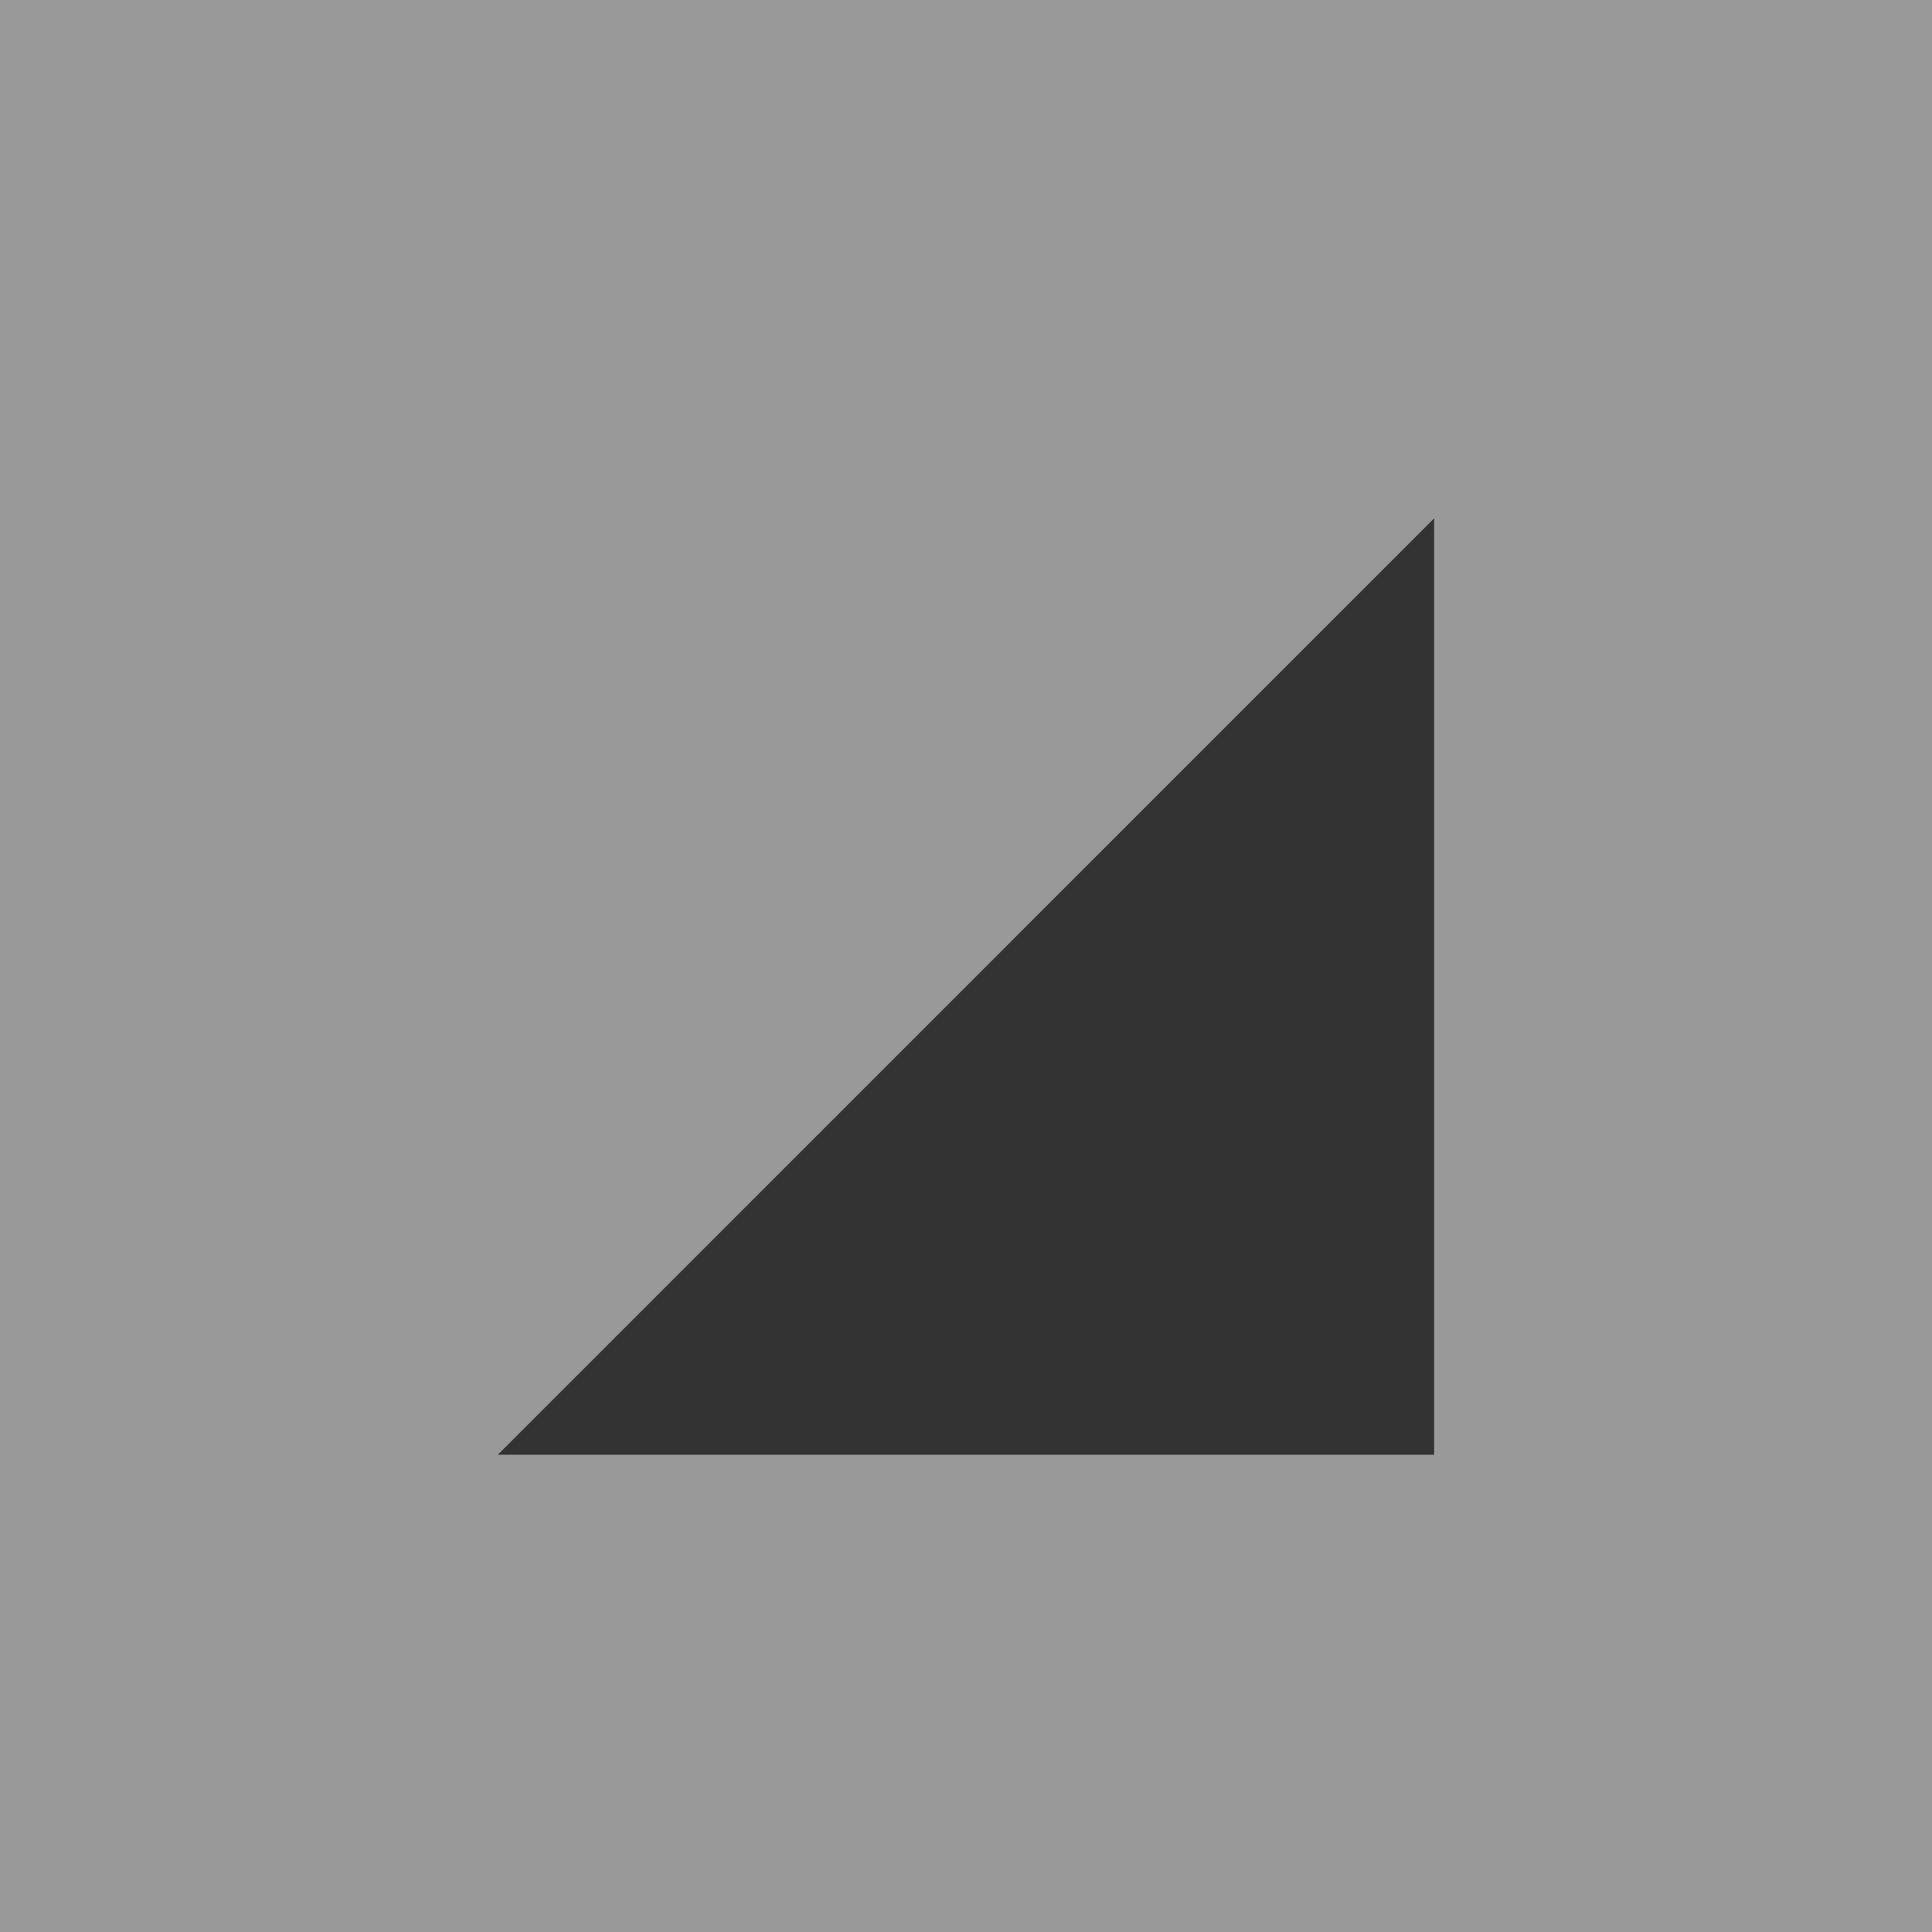
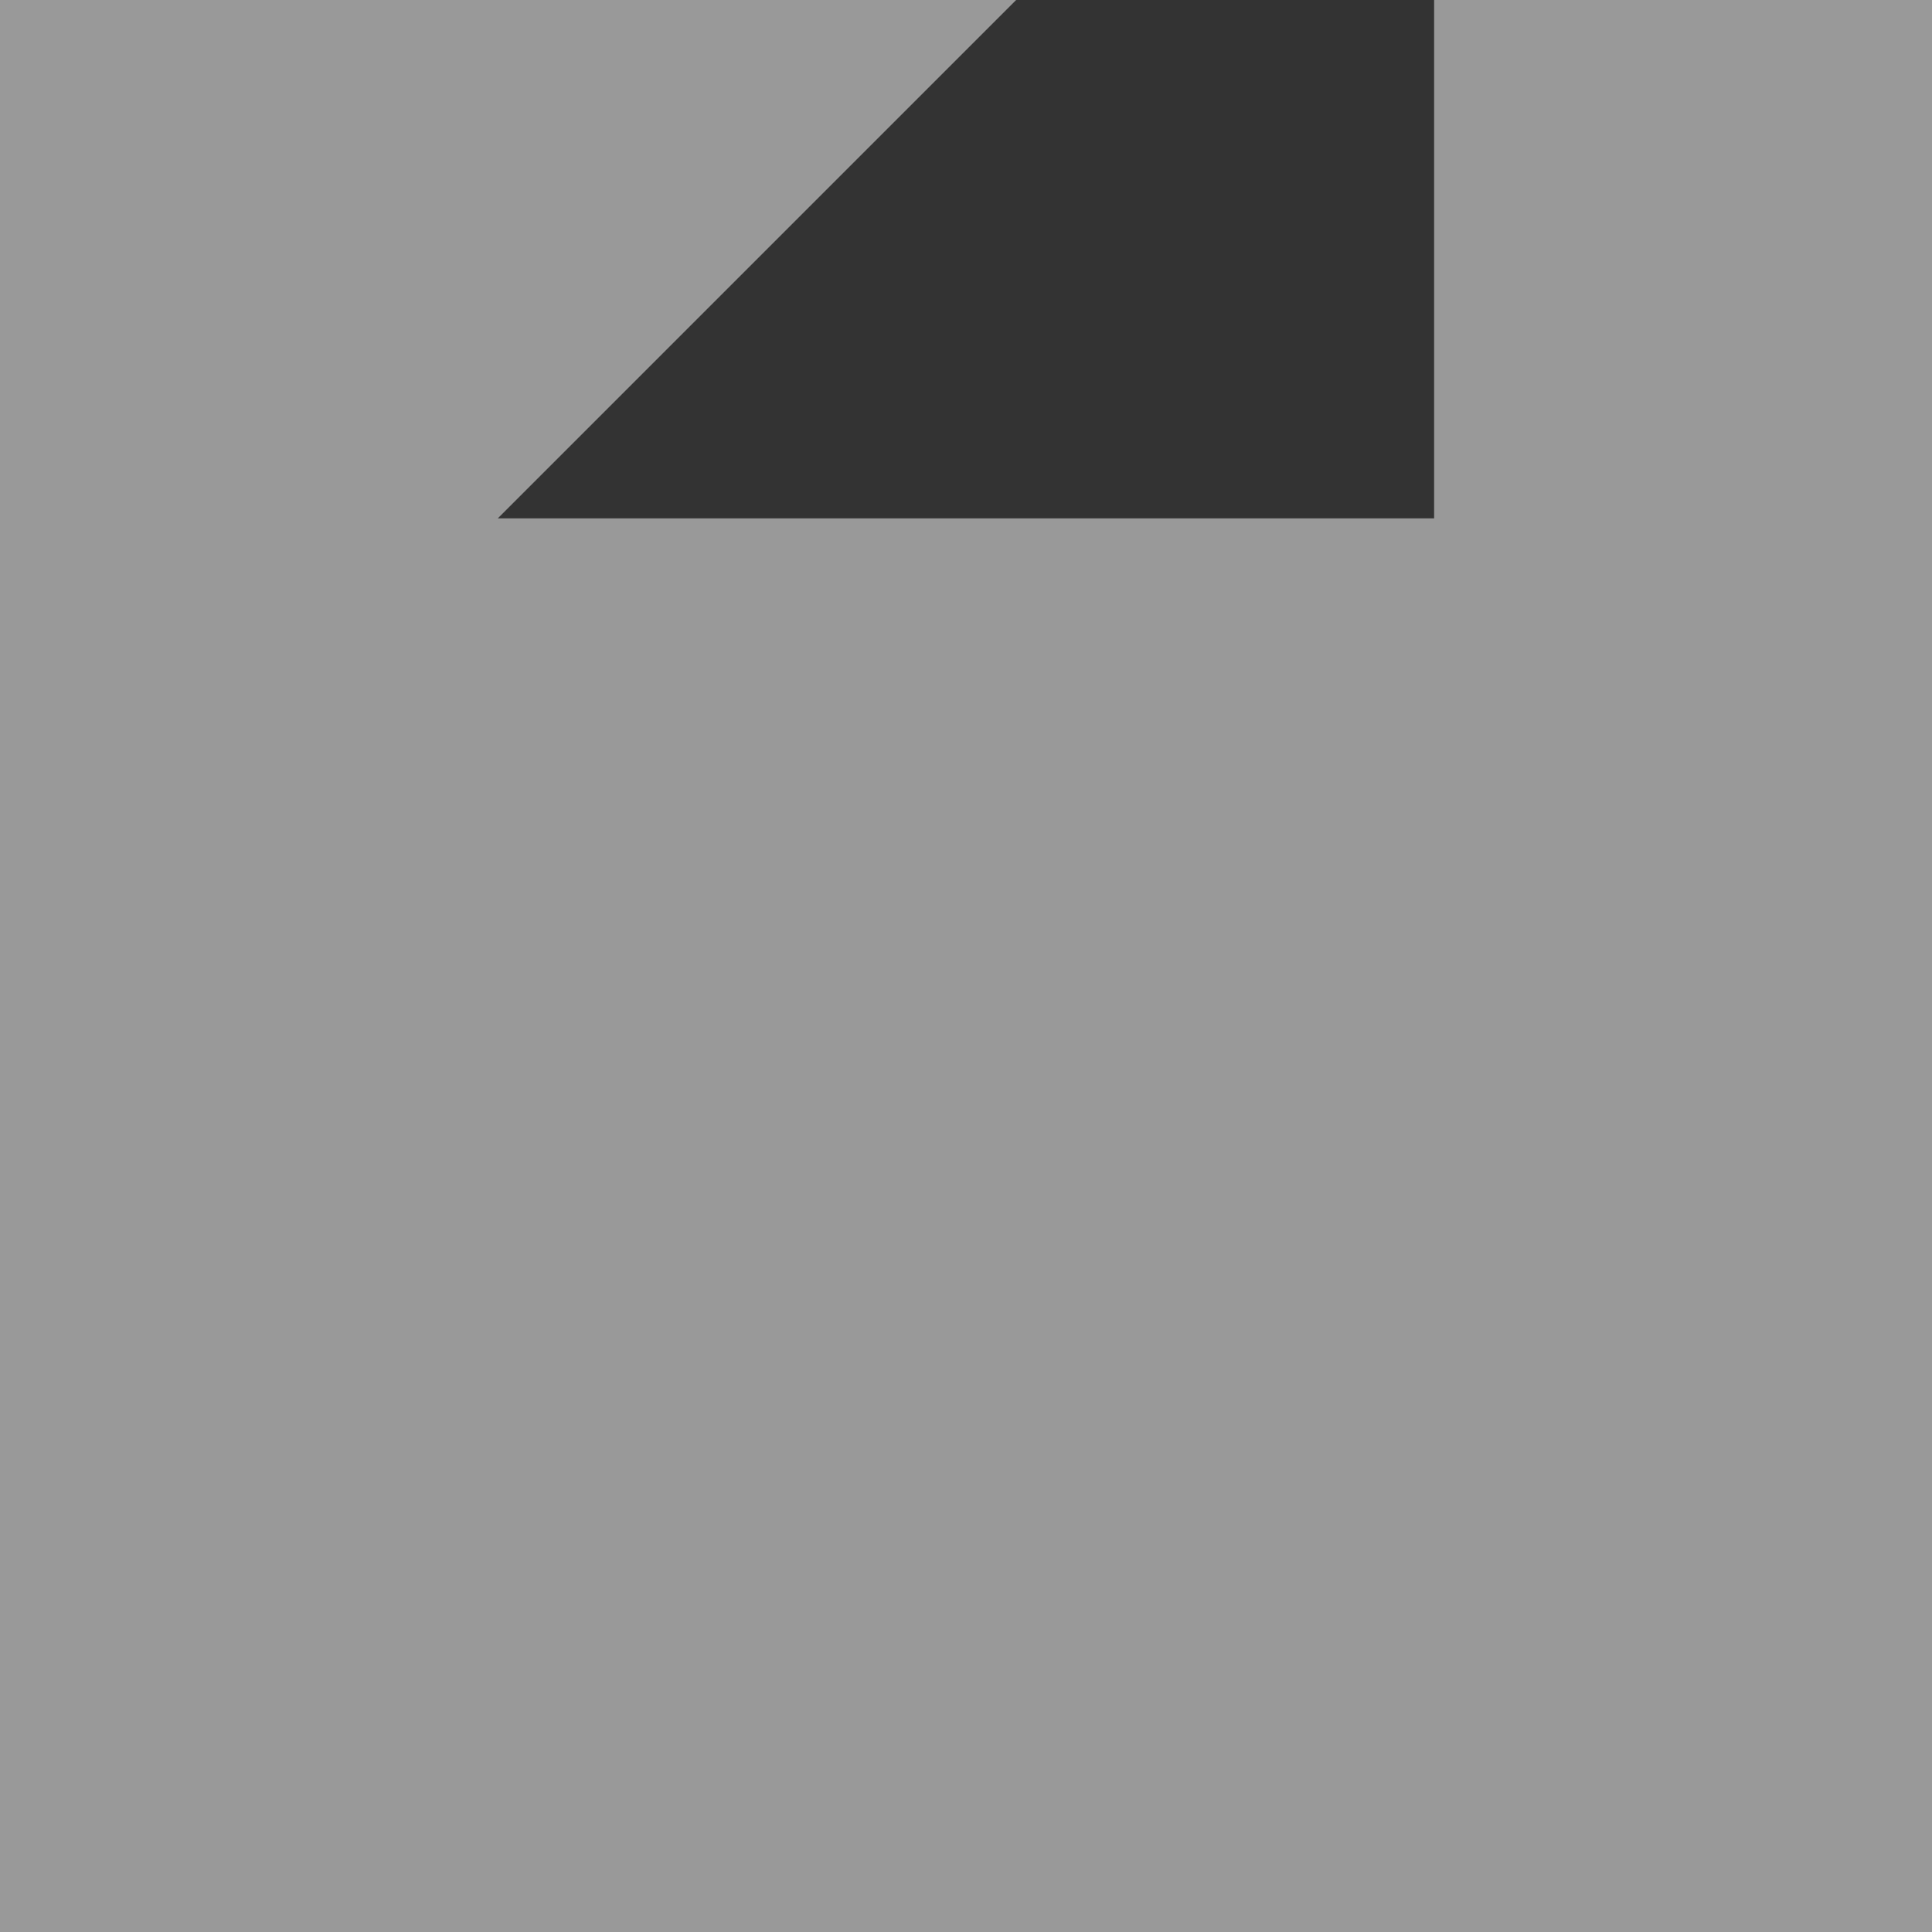
<svg xmlns="http://www.w3.org/2000/svg" id="a" viewBox="0 0 462.211 462.211">
  <rect x="0" y="0" width="462.211" height="462.211" fill="#333333" stroke="none" />
  <defs>
    <style>.c{fill:#fff;isolation:isolate;opacity:.5;}</style>
  </defs>
-   <path id="b" class="c" d="M343.099,124.011v224.018H119.096l224.003-224.018ZM0,462.211h462.211V0H0v462.211Z" />
+   <path id="b" class="c" d="M343.099,124.011H119.096l224.003-224.018ZM0,462.211h462.211V0H0v462.211Z" />
</svg>